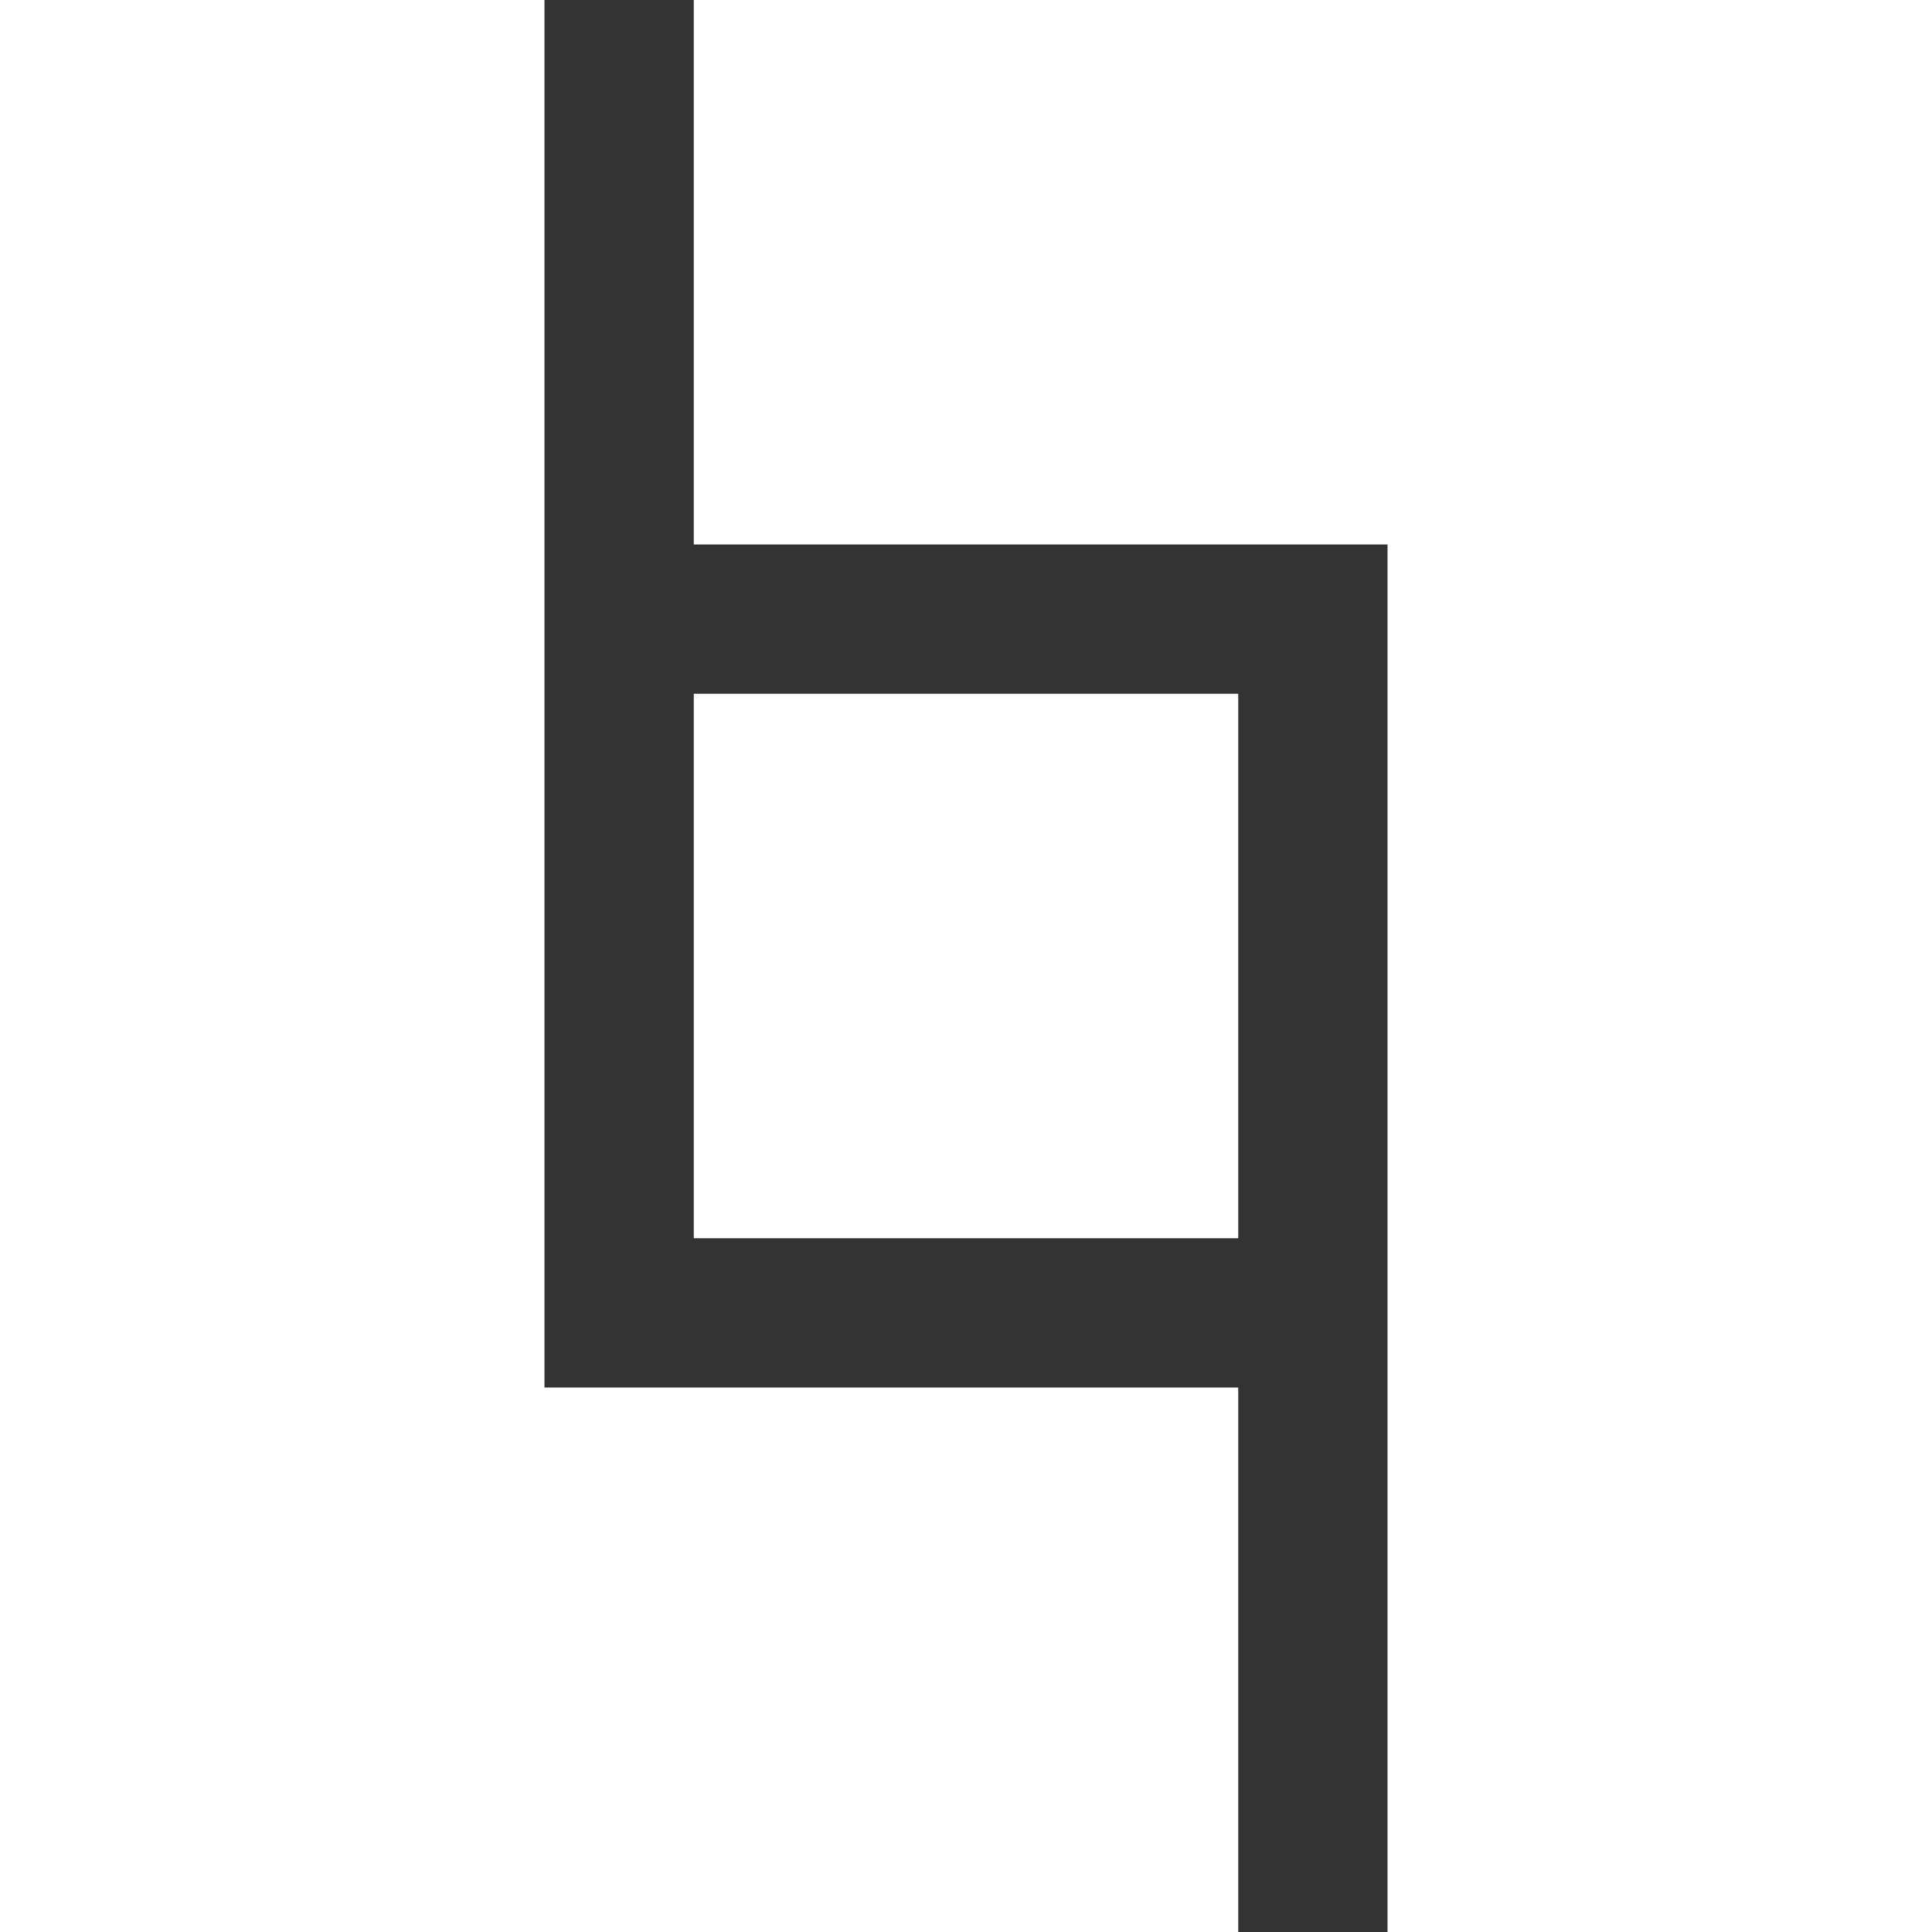
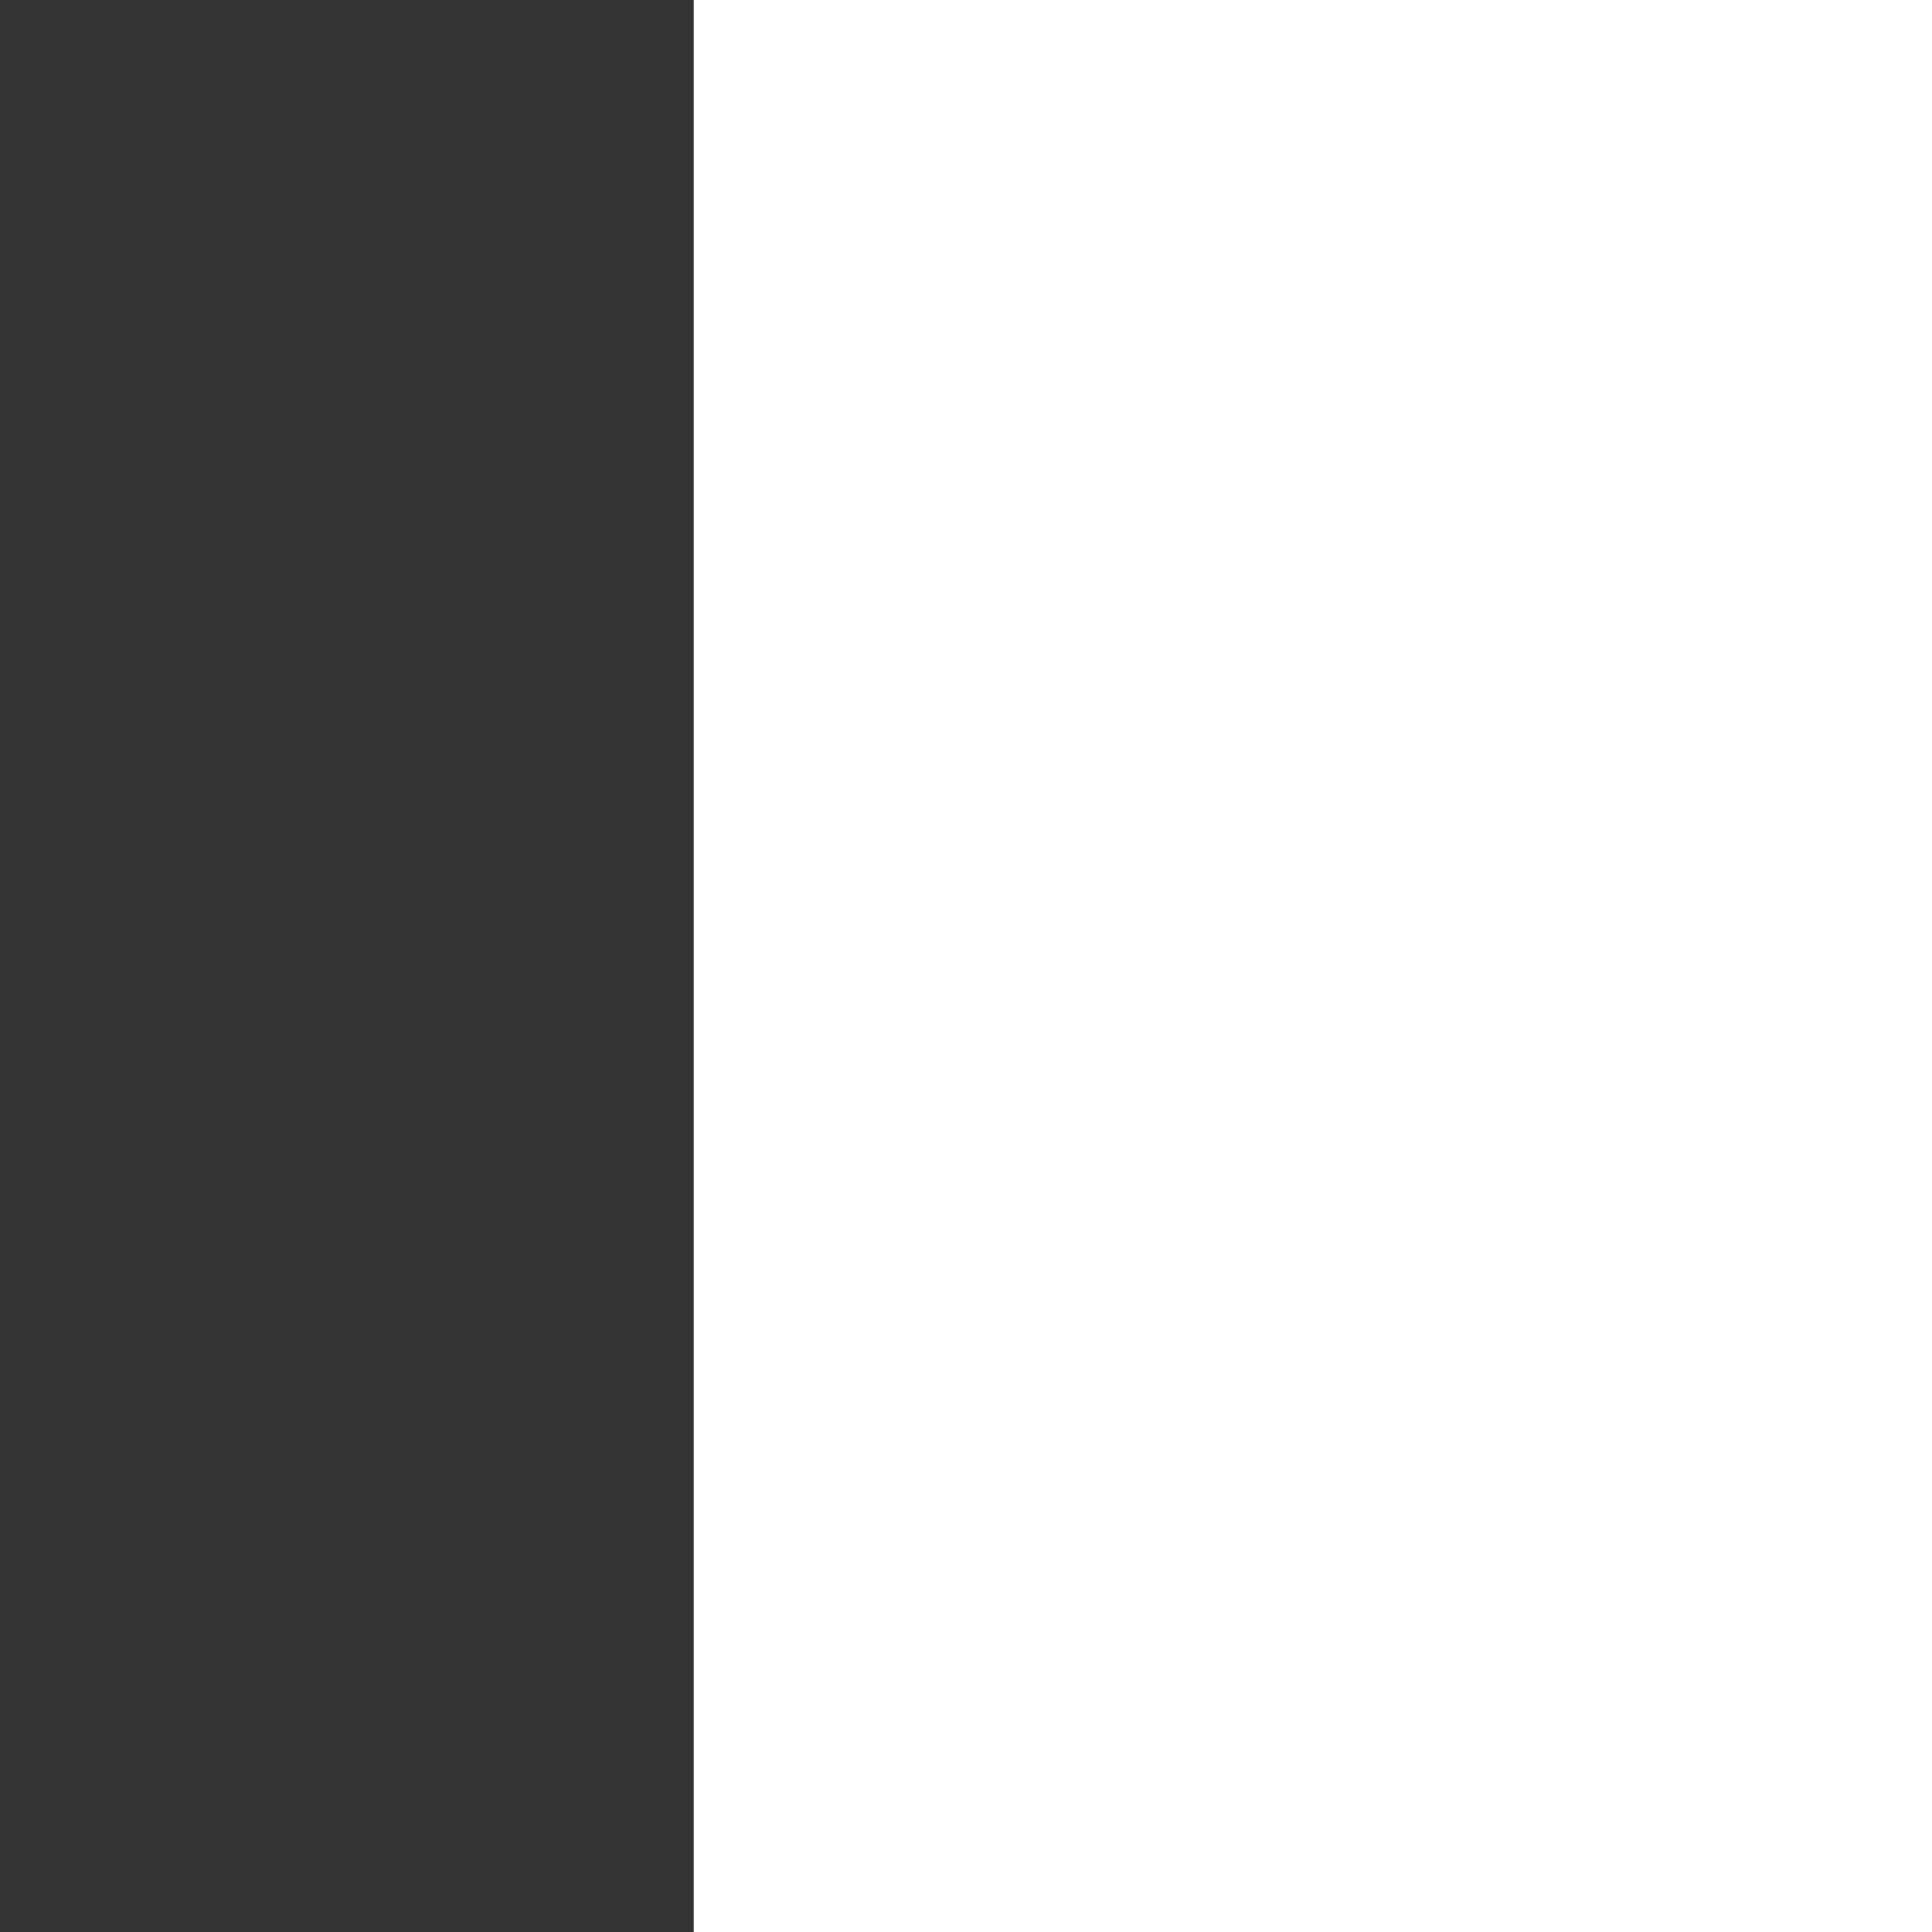
<svg xmlns="http://www.w3.org/2000/svg" version="1.1" id="Layer_1" x="0px" y="0px" viewBox="0 0 44 44" style="enable-background:new 0 0 44 44;" xml:space="preserve">
  <rect x="0" y="0" width="44" height="44" fill="#333333" stroke="none" />
  <style type="text/css">
  .st0{fill-rule:evenodd;clip-rule:evenodd;fill:#FFFFFF;}
 </style>
  <g>
    <g>
-       <path class="st0" d="M15.8,0v12.4h15.8V44H44V0">
-    </path>
-       <path class="st0" d="M0,0v44h28.2V31.6H12.4V0">
+       <path class="st0" d="M15.8,0v12.4V44H44V0">
   </path>
    </g>
-     <path class="st0" d="M15.8,15.8h12.4v12.4H15.8">
-   </path>
  </g>
</svg>